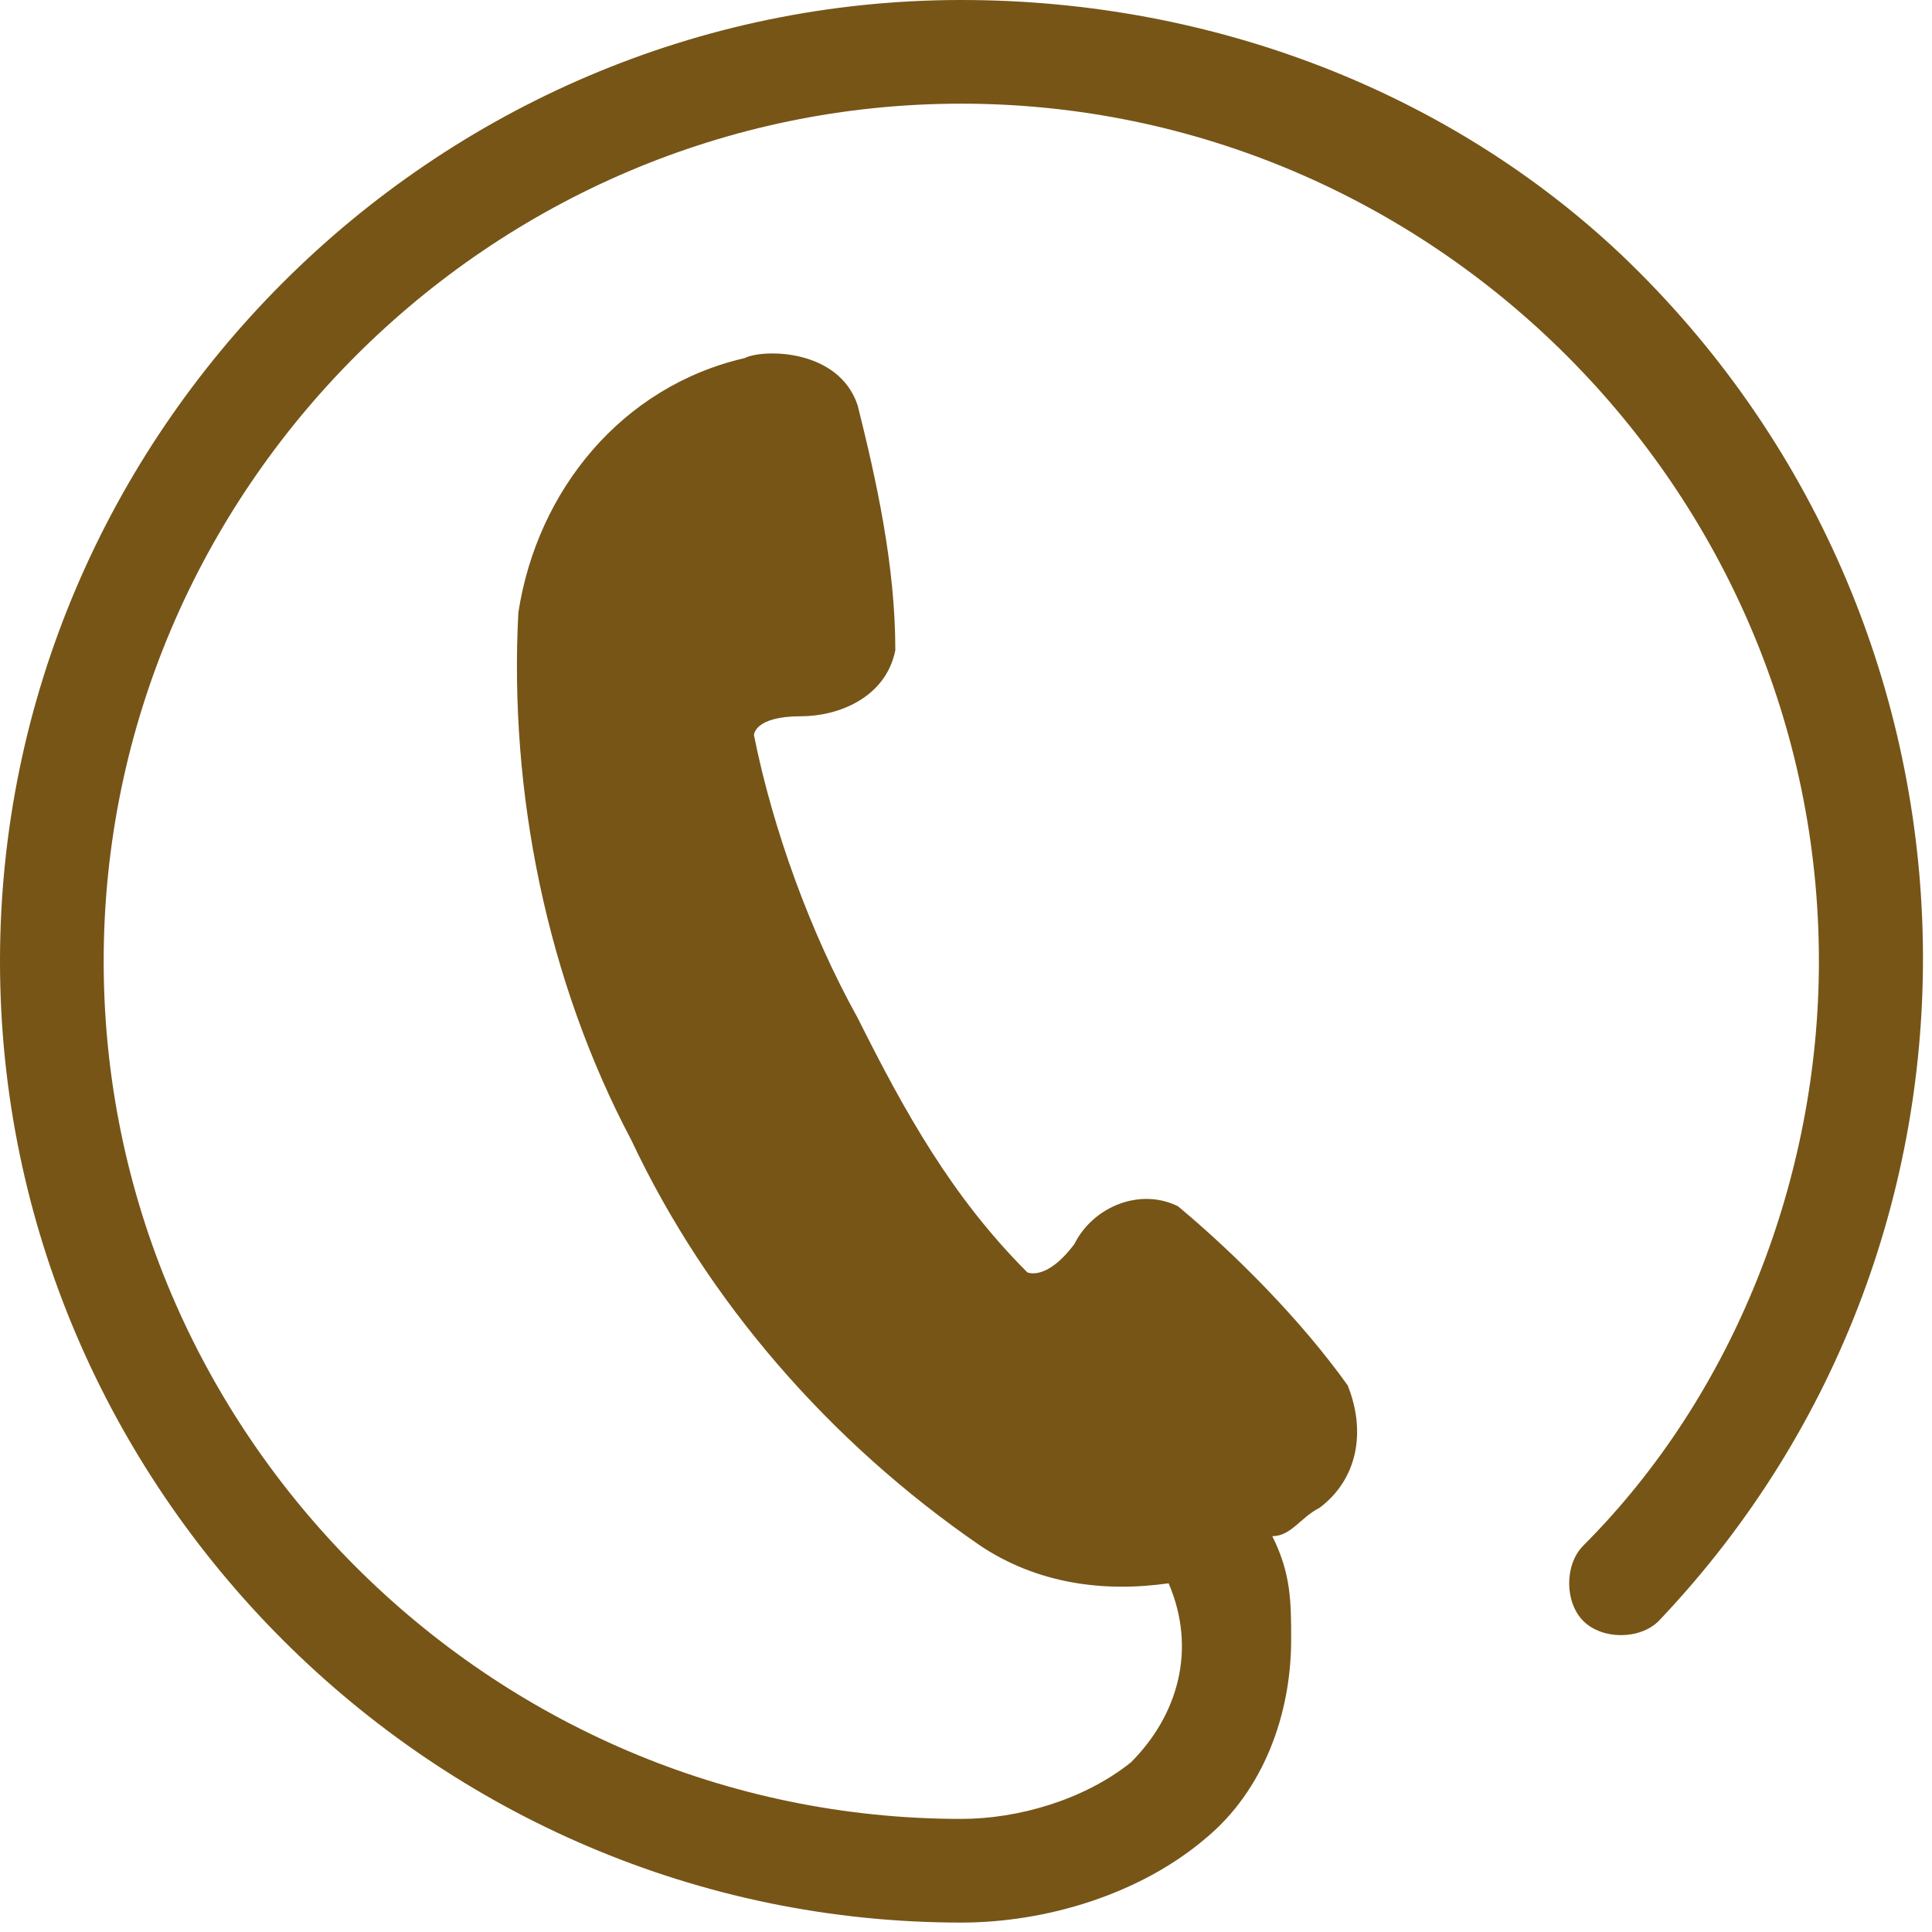
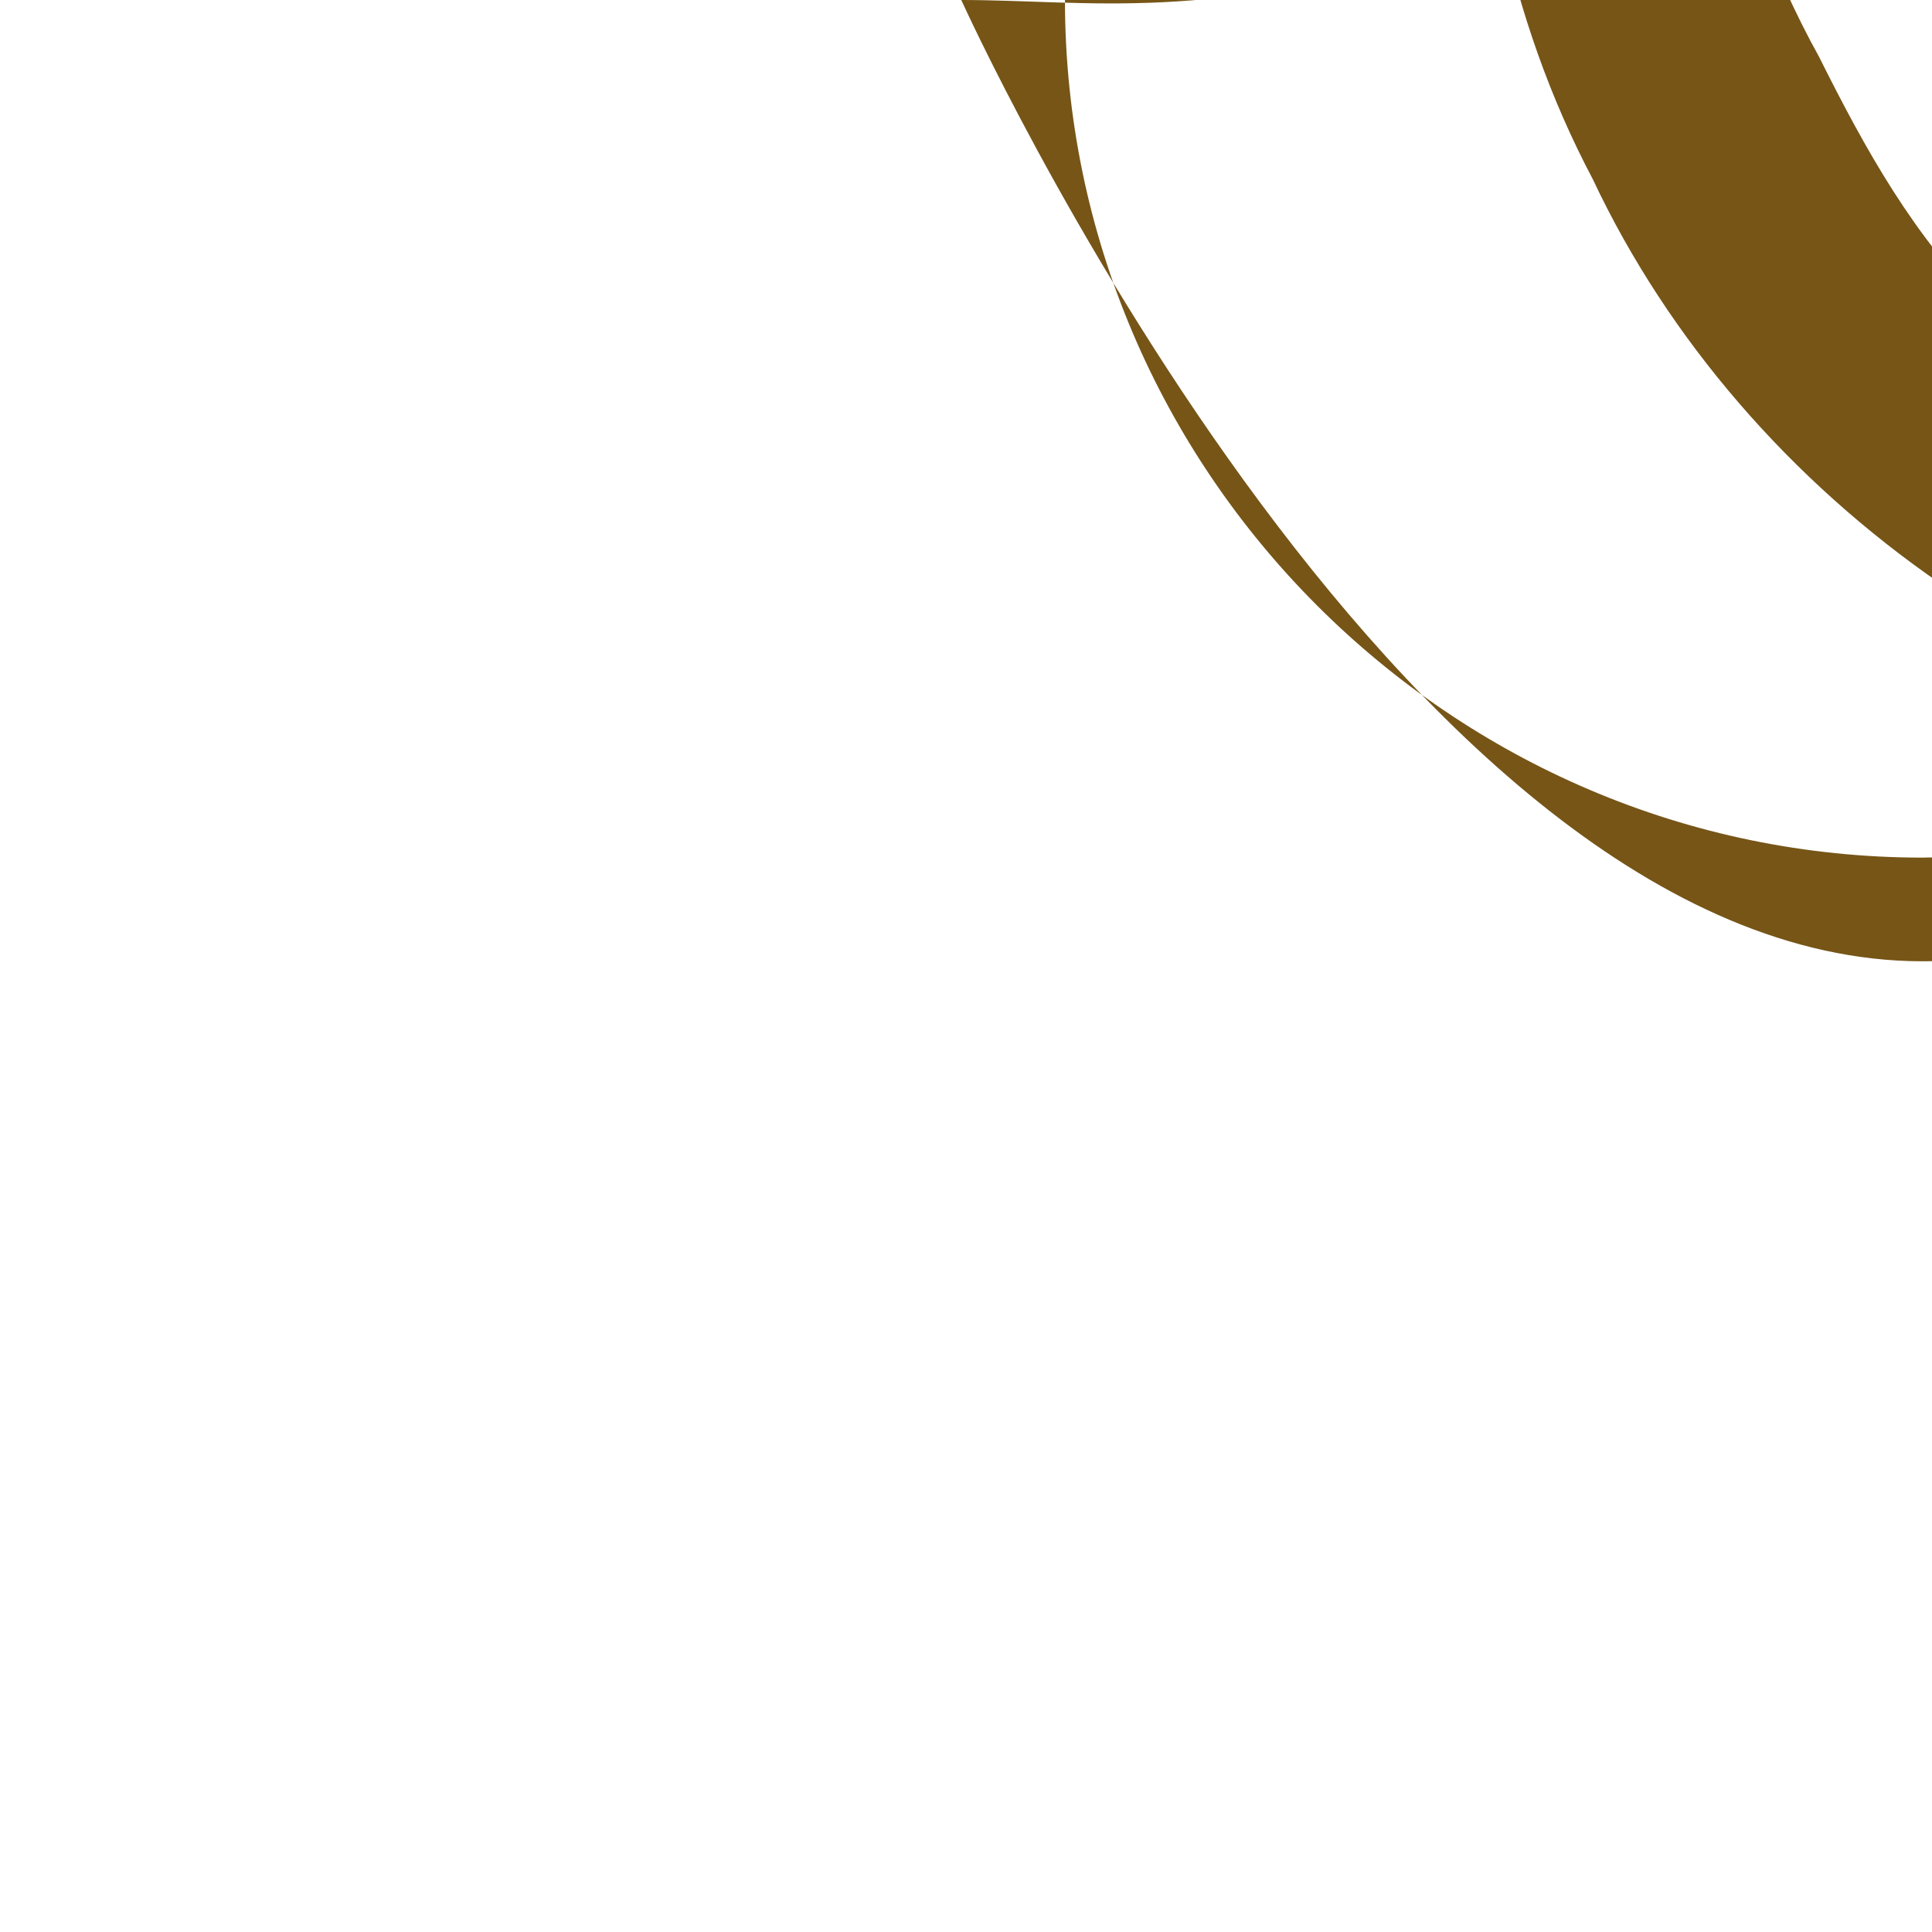
<svg xmlns="http://www.w3.org/2000/svg" id="_レイヤー_1" data-name="レイヤー 1" version="1.1" viewBox="0 0 20.5 20.5">
  <defs>
    <style>
      .cls-1 {
        fill: #765517;
        stroke-width: 0px;
      }
    </style>
  </defs>
  <g id="_グループ_2156" data-name="グループ 2156">
    <g id="_グループ_2155" data-name="グループ 2155">
-       <path id="_パス_4254" data-name="パス 4254" class="cls-1" d="M10.2,0C4.6,0,0,4.6,0,10.2s4.6,10.2,10.2,10.2h0c.9,0,1.9-.3,2.6-.9.6-.5.9-1.3.9-2.1,0-.4,0-.7-.2-1.1.2,0,.3-.2.5-.3.4-.3.5-.8.3-1.3-.5-.7-1.2-1.4-1.8-1.9-.4-.2-.9,0-1.1.4-.3.4-.5.3-.5.3-.8-.8-1.3-1.7-1.8-2.7-.5-.9-.9-2-1.1-3,0,0,0-.2.5-.2.4,0,.9-.2,1-.7,0-.9-.2-1.8-.4-2.6-.2-.6-1-.6-1.2-.5-1.3.3-2.2,1.4-2.4,2.7-.1,1.9.3,3.9,1.2,5.6.8,1.7,2.1,3.2,3.7,4.3.6.4,1.3.5,2,.4.3.7.1,1.4-.4,1.9-.5.4-1.2.6-1.8.6h0c-5,0-9.1-4.1-9.1-9.1,0-5,4.1-9.1,9.1-9.1,5,0,9.1,4.1,9.1,9.1,0,2.3-.9,4.6-2.5,6.2-.2.2-.2.6,0,.8.2.2.6.2.8,0,3.9-4.1,3.7-10.6-.4-14.5C15.4,1,12.9,0,10.2,0" />
+       <path id="_パス_4254" data-name="パス 4254" class="cls-1" d="M10.2,0s4.6,10.2,10.2,10.2h0c.9,0,1.9-.3,2.6-.9.6-.5.9-1.3.9-2.1,0-.4,0-.7-.2-1.1.2,0,.3-.2.5-.3.4-.3.5-.8.3-1.3-.5-.7-1.2-1.4-1.8-1.9-.4-.2-.9,0-1.1.4-.3.4-.5.3-.5.3-.8-.8-1.3-1.7-1.8-2.7-.5-.9-.9-2-1.1-3,0,0,0-.2.5-.2.4,0,.9-.2,1-.7,0-.9-.2-1.8-.4-2.6-.2-.6-1-.6-1.2-.5-1.3.3-2.2,1.4-2.4,2.7-.1,1.9.3,3.9,1.2,5.6.8,1.7,2.1,3.2,3.7,4.3.6.4,1.3.5,2,.4.3.7.1,1.4-.4,1.9-.5.4-1.2.6-1.8.6h0c-5,0-9.1-4.1-9.1-9.1,0-5,4.1-9.1,9.1-9.1,5,0,9.1,4.1,9.1,9.1,0,2.3-.9,4.6-2.5,6.2-.2.2-.2.6,0,.8.2.2.6.2.8,0,3.9-4.1,3.7-10.6-.4-14.5C15.4,1,12.9,0,10.2,0" />
    </g>
  </g>
</svg>